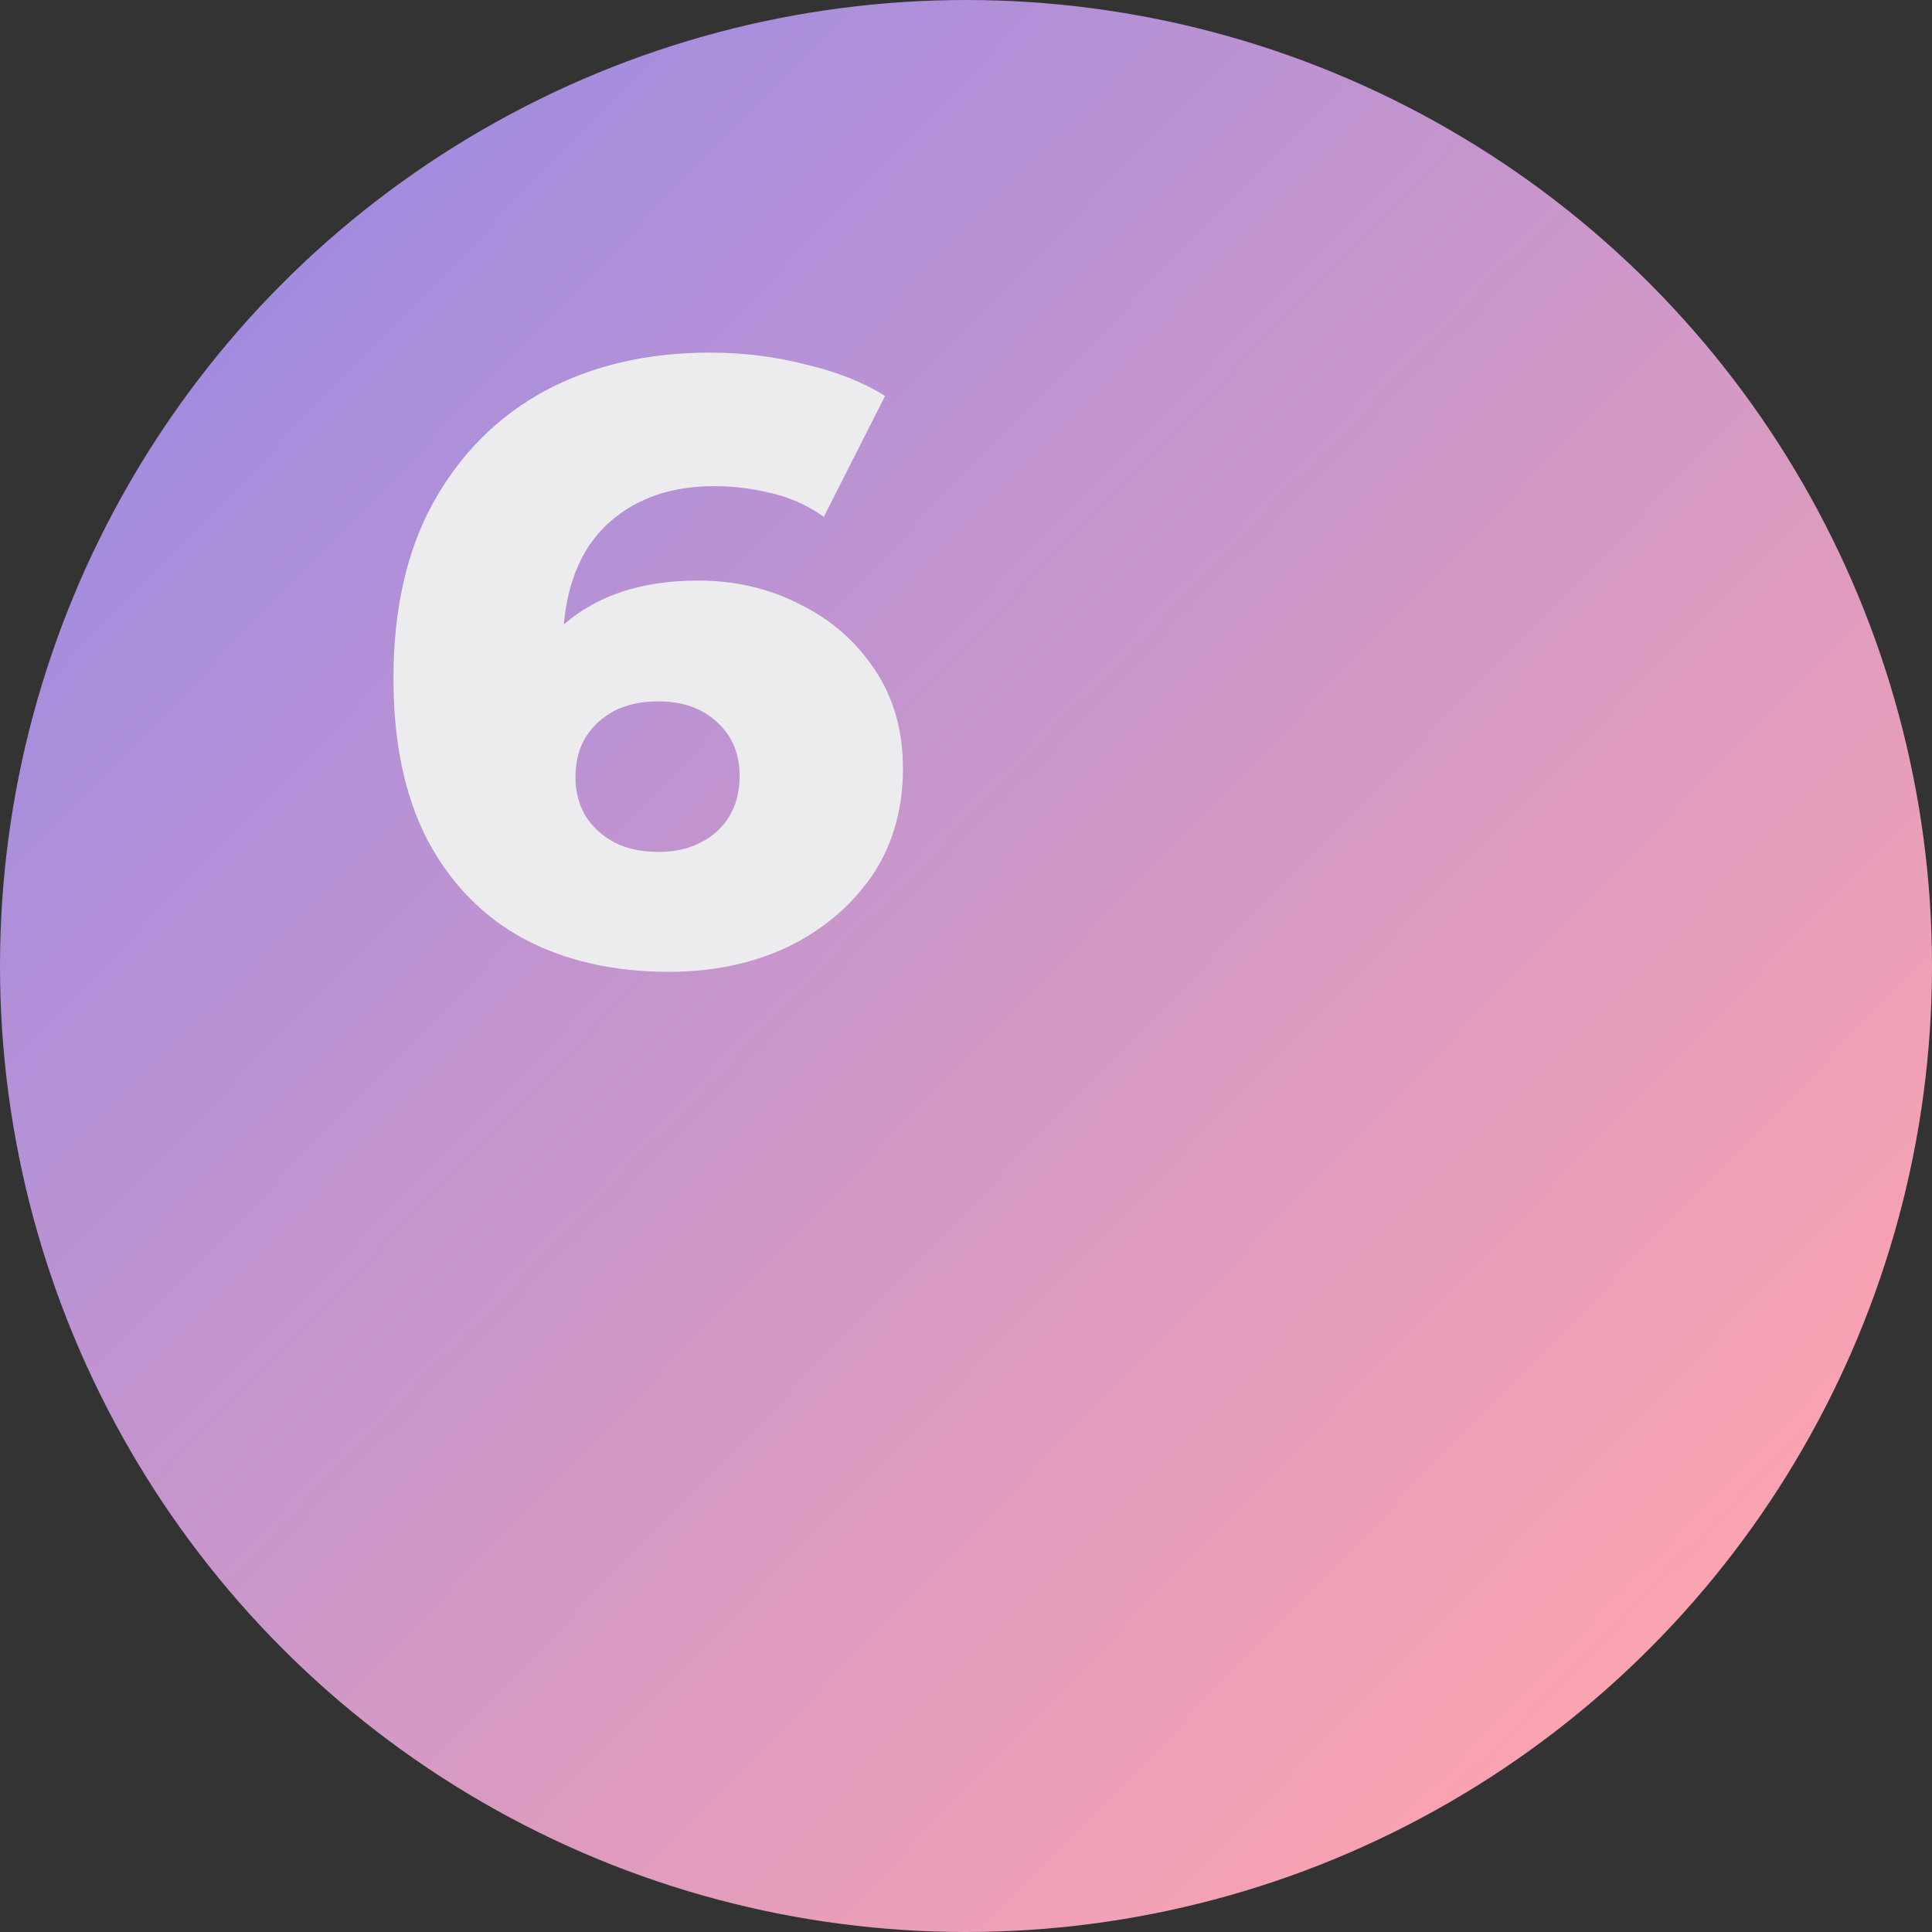
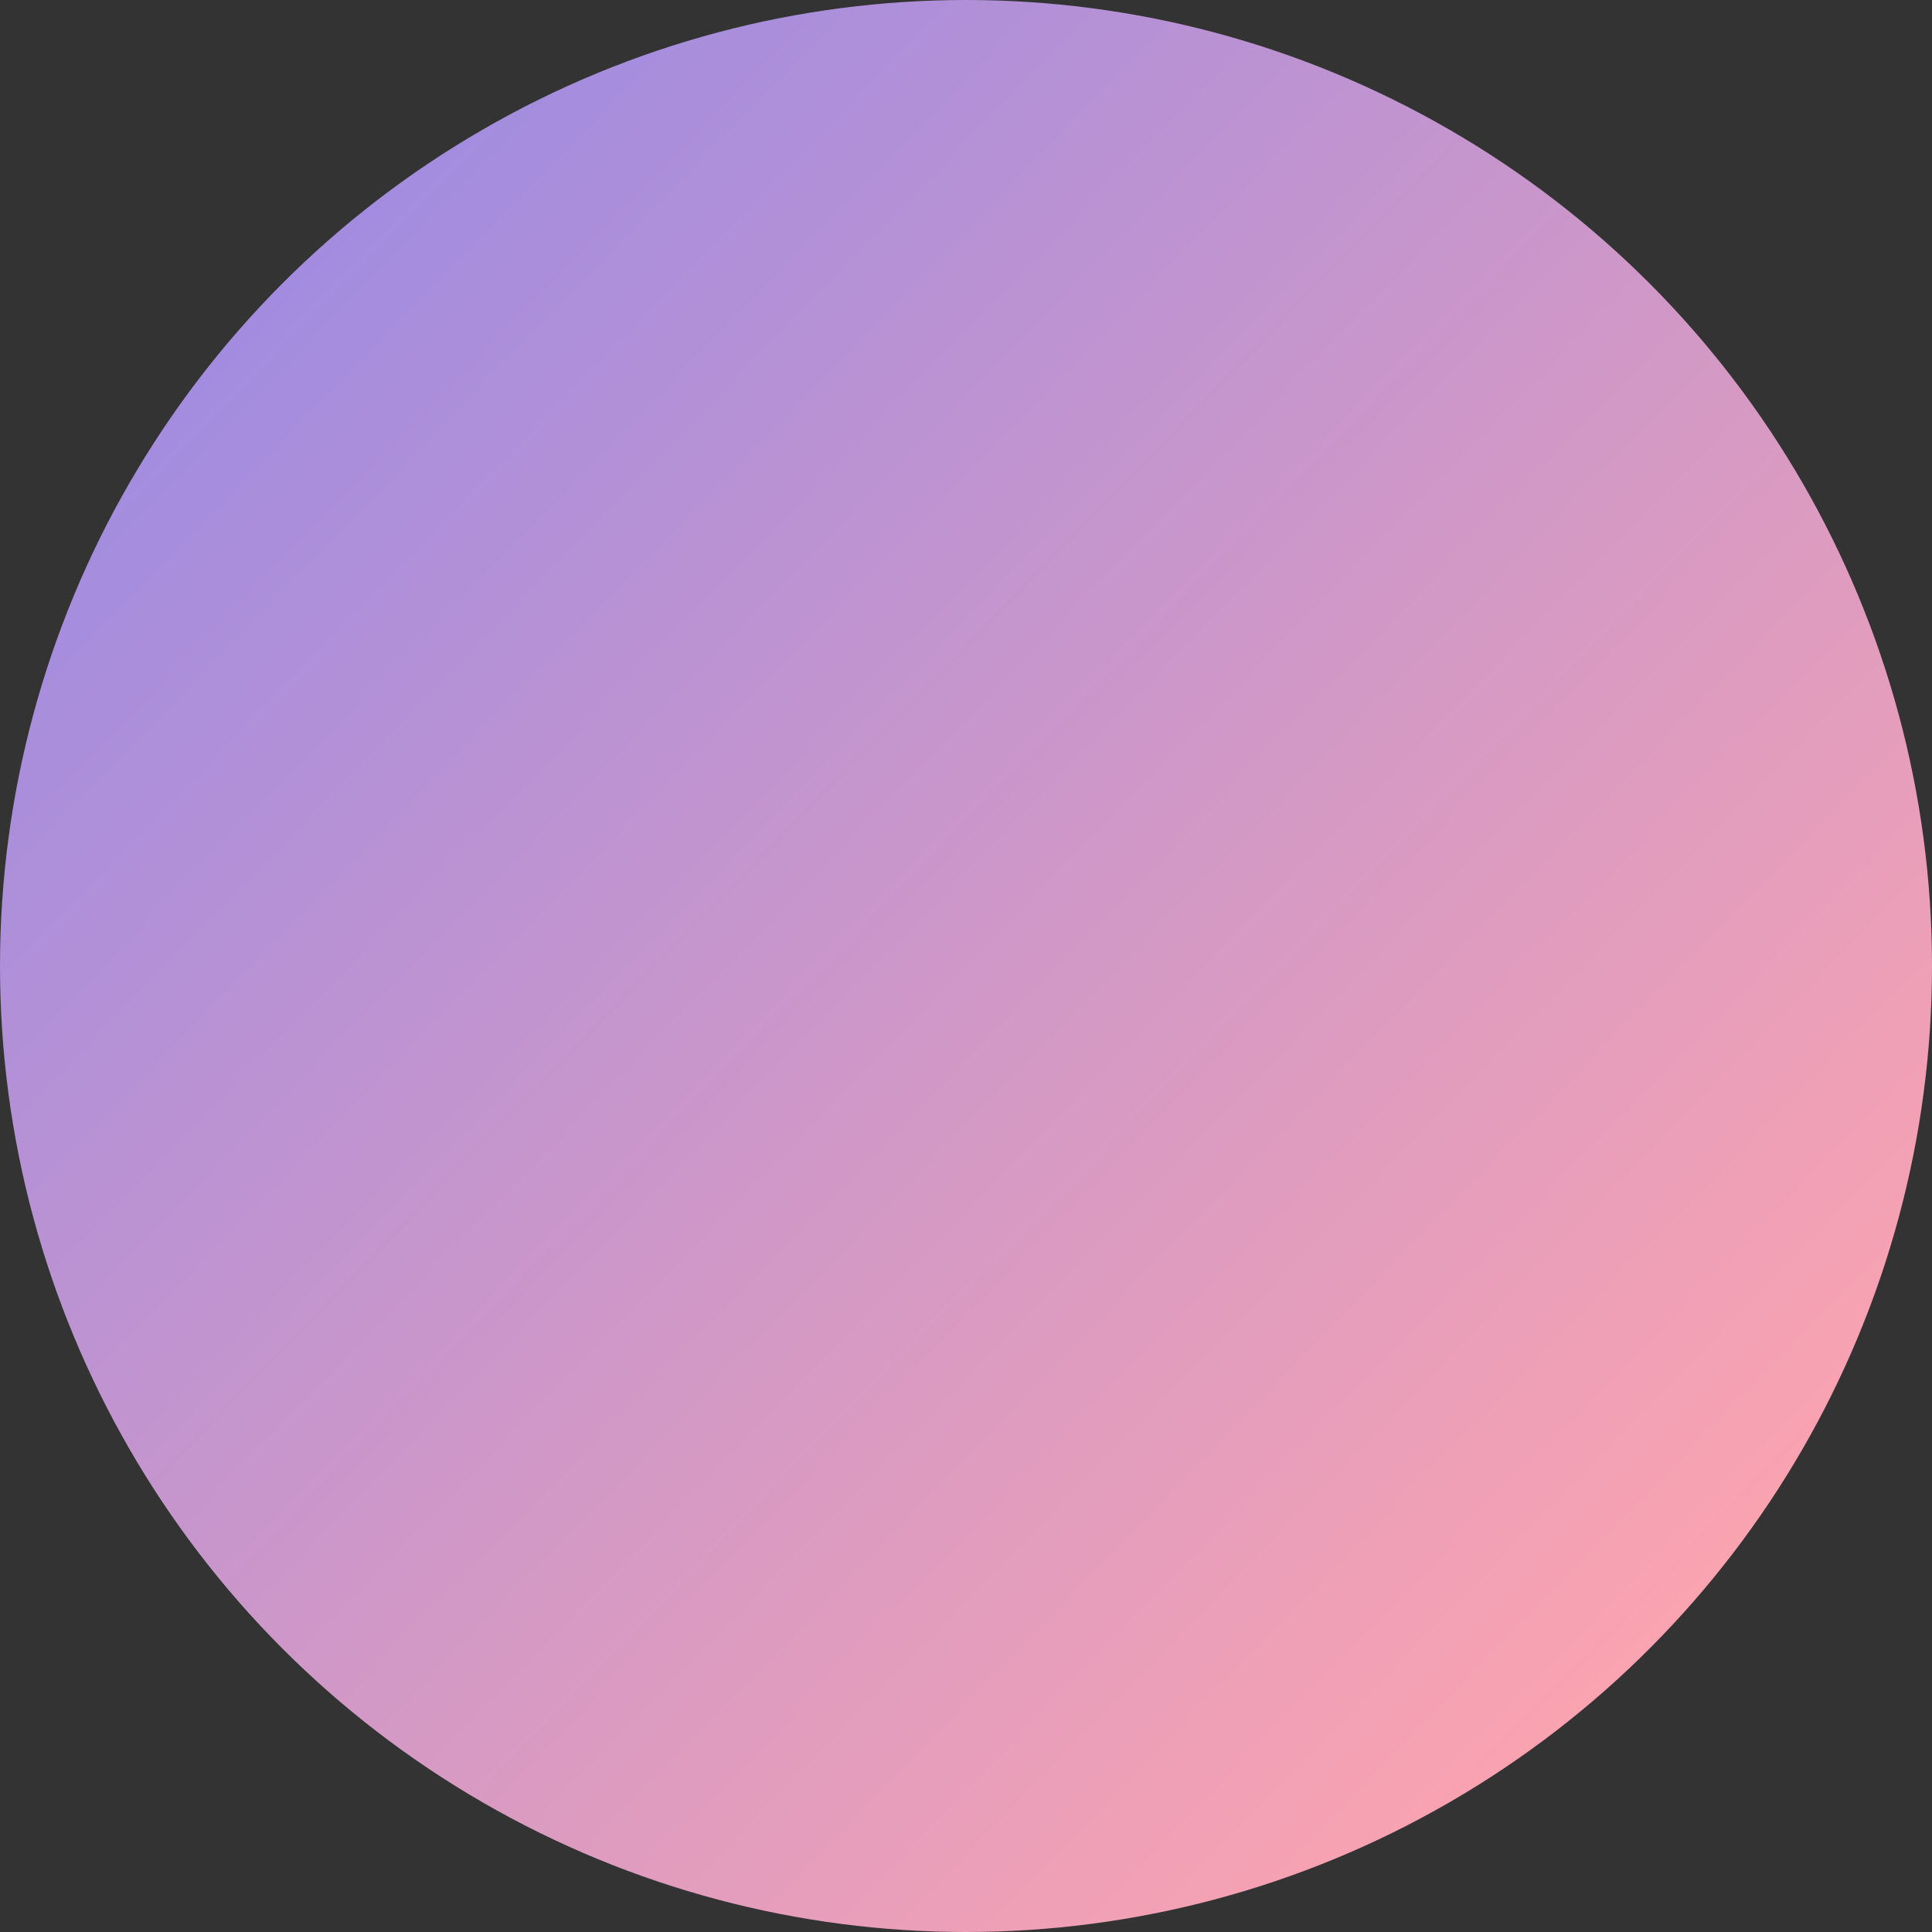
<svg xmlns="http://www.w3.org/2000/svg" width="159" height="159" viewBox="0 0 159 159" fill="none">
  <rect x="0" y="0" width="159" height="159" fill="#333333" stroke="none" />
  <circle cx="79.5" cy="79.5" r="79.5" fill="url(#paint0_linear_175_19)" />
-   <path d="M55.06 79.98C50.487 79.98 46.497 79.07 43.09 77.25C39.73 75.43 37.093 72.723 35.18 69.13C33.313 65.537 32.38 61.103 32.38 55.83C32.38 50.137 33.477 45.307 35.67 41.34C37.91 37.327 40.967 34.27 44.84 32.17C48.76 30.07 53.287 29.02 58.42 29.02C61.173 29.02 63.81 29.347 66.33 30C68.897 30.607 71.067 31.47 72.84 32.59L67.8 42.53C66.4 41.55 64.93 40.897 63.39 40.57C61.897 40.197 60.357 40.01 58.77 40.01C54.99 40.01 51.957 41.153 49.67 43.44C47.43 45.727 46.31 49.063 46.31 53.45C46.31 54.243 46.31 55.083 46.31 55.97C46.357 56.81 46.45 57.673 46.59 58.56L43.09 55.69C44.023 53.963 45.143 52.517 46.45 51.35C47.803 50.183 49.39 49.297 51.21 48.69C53.077 48.083 55.153 47.78 57.44 47.78C60.52 47.78 63.32 48.433 65.84 49.74C68.407 51 70.46 52.797 72 55.13C73.54 57.417 74.31 60.123 74.31 63.25C74.31 66.657 73.447 69.62 71.72 72.14C69.993 74.613 67.683 76.55 64.79 77.95C61.897 79.303 58.653 79.98 55.06 79.98ZM54.22 70.11C55.527 70.11 56.67 69.853 57.65 69.34C58.677 68.827 59.47 68.103 60.03 67.17C60.59 66.237 60.87 65.14 60.87 63.88C60.87 62.013 60.24 60.52 58.98 59.4C57.767 58.28 56.157 57.72 54.15 57.72C52.797 57.72 51.607 57.977 50.58 58.49C49.6 59.003 48.807 59.727 48.2 60.66C47.64 61.593 47.36 62.69 47.36 63.95C47.36 65.163 47.64 66.237 48.2 67.17C48.76 68.057 49.553 68.78 50.58 69.34C51.607 69.853 52.82 70.11 54.22 70.11Z" fill="#ECECEE" />
  <defs>
    <linearGradient id="paint0_linear_175_19" x1="23" y1="21.5" x2="139.125" y2="134.355" gradientUnits="userSpaceOnUse">
      <stop stop-color="#A28CE0" />
      <stop offset="1" stop-color="#FBA3B0" />
    </linearGradient>
  </defs>
</svg>